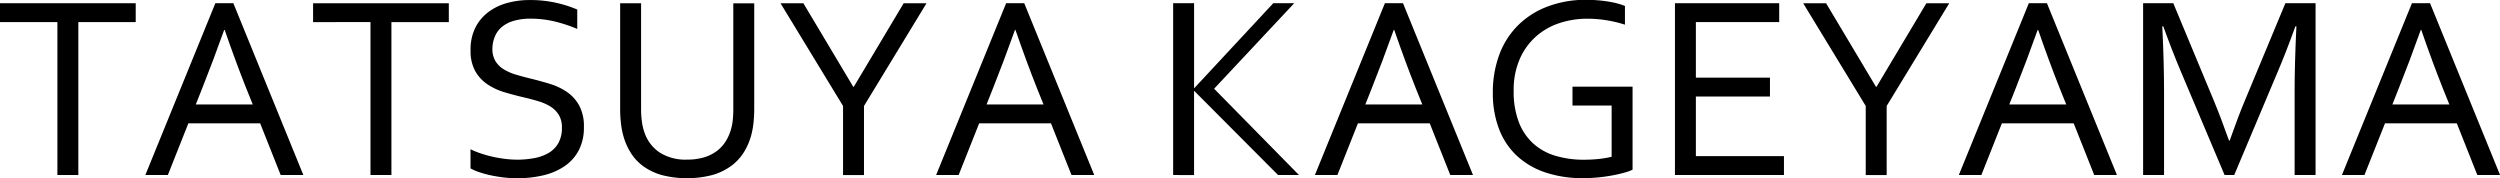
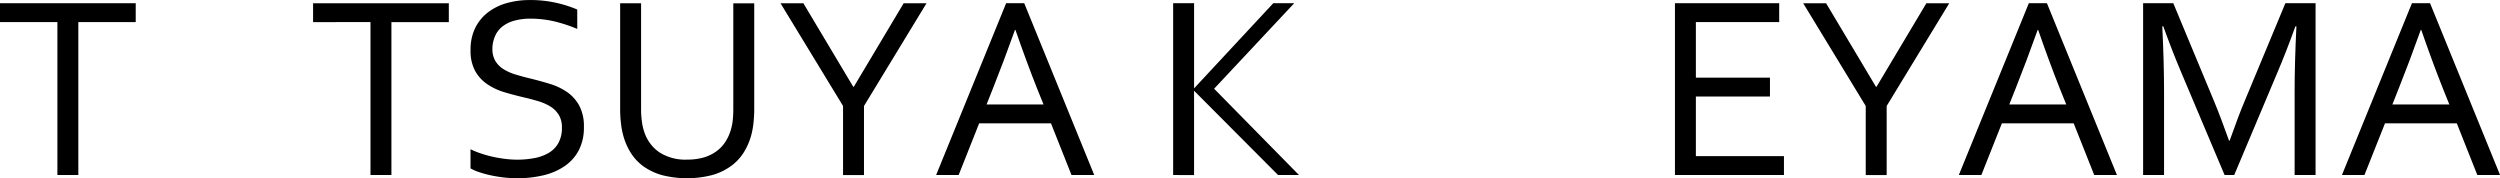
<svg xmlns="http://www.w3.org/2000/svg" width="150" height="10.693" viewBox="0 0 150 10.693">
  <g id="グループ_26" data-name="グループ 26" transform="translate(-306.732 -357.32)">
    <path id="パス_116" data-name="パス 116" d="M311.432,367.842h-1.256v-9.175h-3.444v-1.132h8.143v1.132h-3.443Z" transform="translate(0 -0.021)" />
-     <path id="パス_117" data-name="パス 117" d="M316.42,367.842l4.2-10.308H321.7l4.2,10.308H324.54l-1.231-3.1H319l-1.23,3.1Zm4.73-8.705q-.69,1.925-1.318,3.5l-.385.97h3.417l-.391-.969q-.635-1.6-1.293-3.5Z" transform="translate(-0.967 -0.021)" />
    <path id="パス_118" data-name="パス 118" d="M332.3,367.842h-1.256v-9.175H327.6v-1.132h8.144v1.132H332.3Z" transform="translate(-2.083 -0.021)" />
    <path id="パス_119" data-name="パス 119" d="M339.406,360.24a1.4,1.4,0,0,0,.185.751,1.508,1.508,0,0,0,.5.49,2.98,2.98,0,0,0,.722.315q.41.124.856.231.6.147,1.18.324a3.737,3.737,0,0,1,1.033.489,2.388,2.388,0,0,1,.733.813,2.614,2.614,0,0,1,.281,1.287,2.951,2.951,0,0,1-.3,1.383,2.643,2.643,0,0,1-.841.955,3.774,3.774,0,0,1-1.267.555,6.67,6.67,0,0,1-1.6.181,6.948,6.948,0,0,1-.821-.049c-.28-.034-.546-.078-.8-.135a6.083,6.083,0,0,1-.689-.193,2.631,2.631,0,0,1-.485-.215v-1.149a4.667,4.667,0,0,0,.623.254,6.916,6.916,0,0,0,.716.2q.37.081.748.127a5.878,5.878,0,0,0,.708.046,5.5,5.5,0,0,0,1.029-.093,2.667,2.667,0,0,0,.859-.308,1.585,1.585,0,0,0,.585-.59,1.843,1.843,0,0,0,.216-.935,1.408,1.408,0,0,0-.189-.762,1.559,1.559,0,0,0-.5-.5,3.065,3.065,0,0,0-.728-.32q-.412-.123-.867-.23-.6-.139-1.175-.312a3.7,3.7,0,0,1-1.025-.482,2.332,2.332,0,0,1-.724-.794,2.508,2.508,0,0,1-.273-1.24,2.95,2.95,0,0,1,.286-1.352,2.649,2.649,0,0,1,.779-.936,3.329,3.329,0,0,1,1.131-.547,5.087,5.087,0,0,1,1.363-.177,7.1,7.1,0,0,1,1.537.158,7.279,7.279,0,0,1,1.305.412v1.163a8.974,8.974,0,0,0-1.32-.439,6.34,6.34,0,0,0-1.46-.177,3.586,3.586,0,0,0-1.017.128,1.993,1.993,0,0,0-.716.361,1.448,1.448,0,0,0-.423.571A1.906,1.906,0,0,0,339.406,360.24Z" transform="translate(-3.13)" />
    <path id="パス_120" data-name="パス 120" d="M352.09,366.917a3.471,3.471,0,0,0,1-.131,2.463,2.463,0,0,0,.759-.37,2.164,2.164,0,0,0,.539-.573,2.758,2.758,0,0,0,.331-.744,2.959,2.959,0,0,0,.108-.565c.02-.208.031-.41.031-.6v-6.395h1.256V363.9q0,.362-.039.754a4.959,4.959,0,0,1-.123.732,3.9,3.9,0,0,1-.439,1.056,2.949,2.949,0,0,1-.762.839,3.573,3.573,0,0,1-1.129.555,6.072,6.072,0,0,1-3.031.015,3.59,3.59,0,0,1-1.1-.512,2.907,2.907,0,0,1-.752-.778,3.852,3.852,0,0,1-.454-.983,4.69,4.69,0,0,1-.166-.825,7.346,7.346,0,0,1-.05-.854v-6.364h1.256v6.395a5.12,5.12,0,0,0,.05.712,3.269,3.269,0,0,0,.158.666,2.361,2.361,0,0,0,.9,1.179A2.874,2.874,0,0,0,352.09,366.917Z" transform="translate(-4.128 -0.021)" />
    <path id="パス_121" data-name="パス 121" d="M363.766,363.7v4.144H362.51V363.7l-3.752-6.163h1.372l2.989,5.007h.038l2.989-5.007h1.371Z" transform="translate(-5.195 -0.021)" />
    <path id="パス_122" data-name="パス 122" d="M369.131,367.842l4.2-10.308h1.086l4.2,10.308h-1.364l-1.231-3.1h-4.31l-1.23,3.1Zm4.73-8.705q-.69,1.925-1.318,3.5l-.385.97h3.417l-.392-.969q-.633-1.6-1.292-3.5Z" transform="translate(-6.231 -0.021)" />
    <path id="パス_123" data-name="パス 123" d="M384.93,367.842V357.534h1.256v5.092h.015l4.737-5.092h1.256l-4.807,5.131,5.092,5.177h-1.256L386.2,362.8h-.015v5.046Z" transform="translate(-7.809 -0.021)" />
-     <path id="パス_124" data-name="パス 124" d="M394.378,367.842l4.2-10.308h1.086l4.2,10.308H402.5l-1.231-3.1h-4.31l-1.231,3.1Zm4.73-8.705q-.69,1.925-1.318,3.5l-.385.97h3.417l-.391-.969q-.635-1.6-1.293-3.5Z" transform="translate(-8.752 -0.021)" />
-     <path id="パス_125" data-name="パス 125" d="M413.366,363.653h-2.349V362.52h3.605V367.5a2.523,2.523,0,0,1-.473.174q-.312.089-.713.166t-.859.123q-.459.046-.906.046a6.934,6.934,0,0,1-2.338-.362,4.673,4.673,0,0,1-1.7-1.024,4.29,4.29,0,0,1-1.04-1.61,5.976,5.976,0,0,1-.355-2.111,6.484,6.484,0,0,1,.388-2.3,4.85,4.85,0,0,1,1.125-1.764,5.014,5.014,0,0,1,1.78-1.129,6.426,6.426,0,0,1,2.3-.4q.339,0,.679.027t.646.077c.205.033.4.073.571.119a3.227,3.227,0,0,1,.438.147V358.8a7.434,7.434,0,0,0-1.063-.257,7.029,7.029,0,0,0-1.2-.1,5.282,5.282,0,0,0-1.675.266,4.012,4.012,0,0,0-1.406.806,3.884,3.884,0,0,0-.97,1.352,4.639,4.639,0,0,0-.363,1.907,5.139,5.139,0,0,0,.3,1.849,3.38,3.38,0,0,0,.851,1.286,3.429,3.429,0,0,0,1.335.752,5.886,5.886,0,0,0,1.745.242,8.326,8.326,0,0,0,.878-.046,5.641,5.641,0,0,0,.769-.131Z" transform="translate(-9.936)" />
    <path id="パス_126" data-name="パス 126" d="M419.632,366.709h5.285v1.132h-6.54V357.534h6.255v1.132h-5V362h4.445v1.132h-4.445Z" transform="translate(-11.148 -0.021)" />
    <path id="パス_127" data-name="パス 127" d="M431.934,363.7v4.144h-1.256V363.7l-3.752-6.163H428.3l2.989,5.007h.038l2.989-5.007h1.372Z" transform="translate(-12.002 -0.021)" />
    <path id="パス_128" data-name="パス 128" d="M437.3,367.842l4.2-10.308h1.086l4.2,10.308h-1.363l-1.231-3.1h-4.31l-1.231,3.1Zm4.73-8.705q-.69,1.925-1.317,3.5l-.385.97h3.416l-.391-.969q-.635-1.6-1.292-3.5Z" transform="translate(-13.038 -0.021)" />
    <path id="パス_129" data-name="パス 129" d="M455.05,367.842h-.578l-2.6-6.155q-.539-1.271-1.078-2.765h-.061q.107,2.15.107,3.936v4.984h-1.256V357.534h1.81l2.427,5.832q.416,1,.917,2.411h.039q.554-1.564.916-2.411l2.427-5.832h1.811v10.308h-1.257v-4.984q0-1.749.108-3.936h-.061q-.571,1.58-1.078,2.765Z" transform="translate(-14.265 -0.021)" />
    <path id="パス_130" data-name="パス 130" d="M462.836,367.842l4.2-10.308h1.087l4.2,10.308h-1.364l-1.23-3.1h-4.31l-1.232,3.1Zm4.73-8.705q-.689,1.925-1.318,3.5l-.384.97h3.416l-.391-.969q-.636-1.6-1.293-3.5Z" transform="translate(-15.588 -0.021)" />
  </g>
</svg>